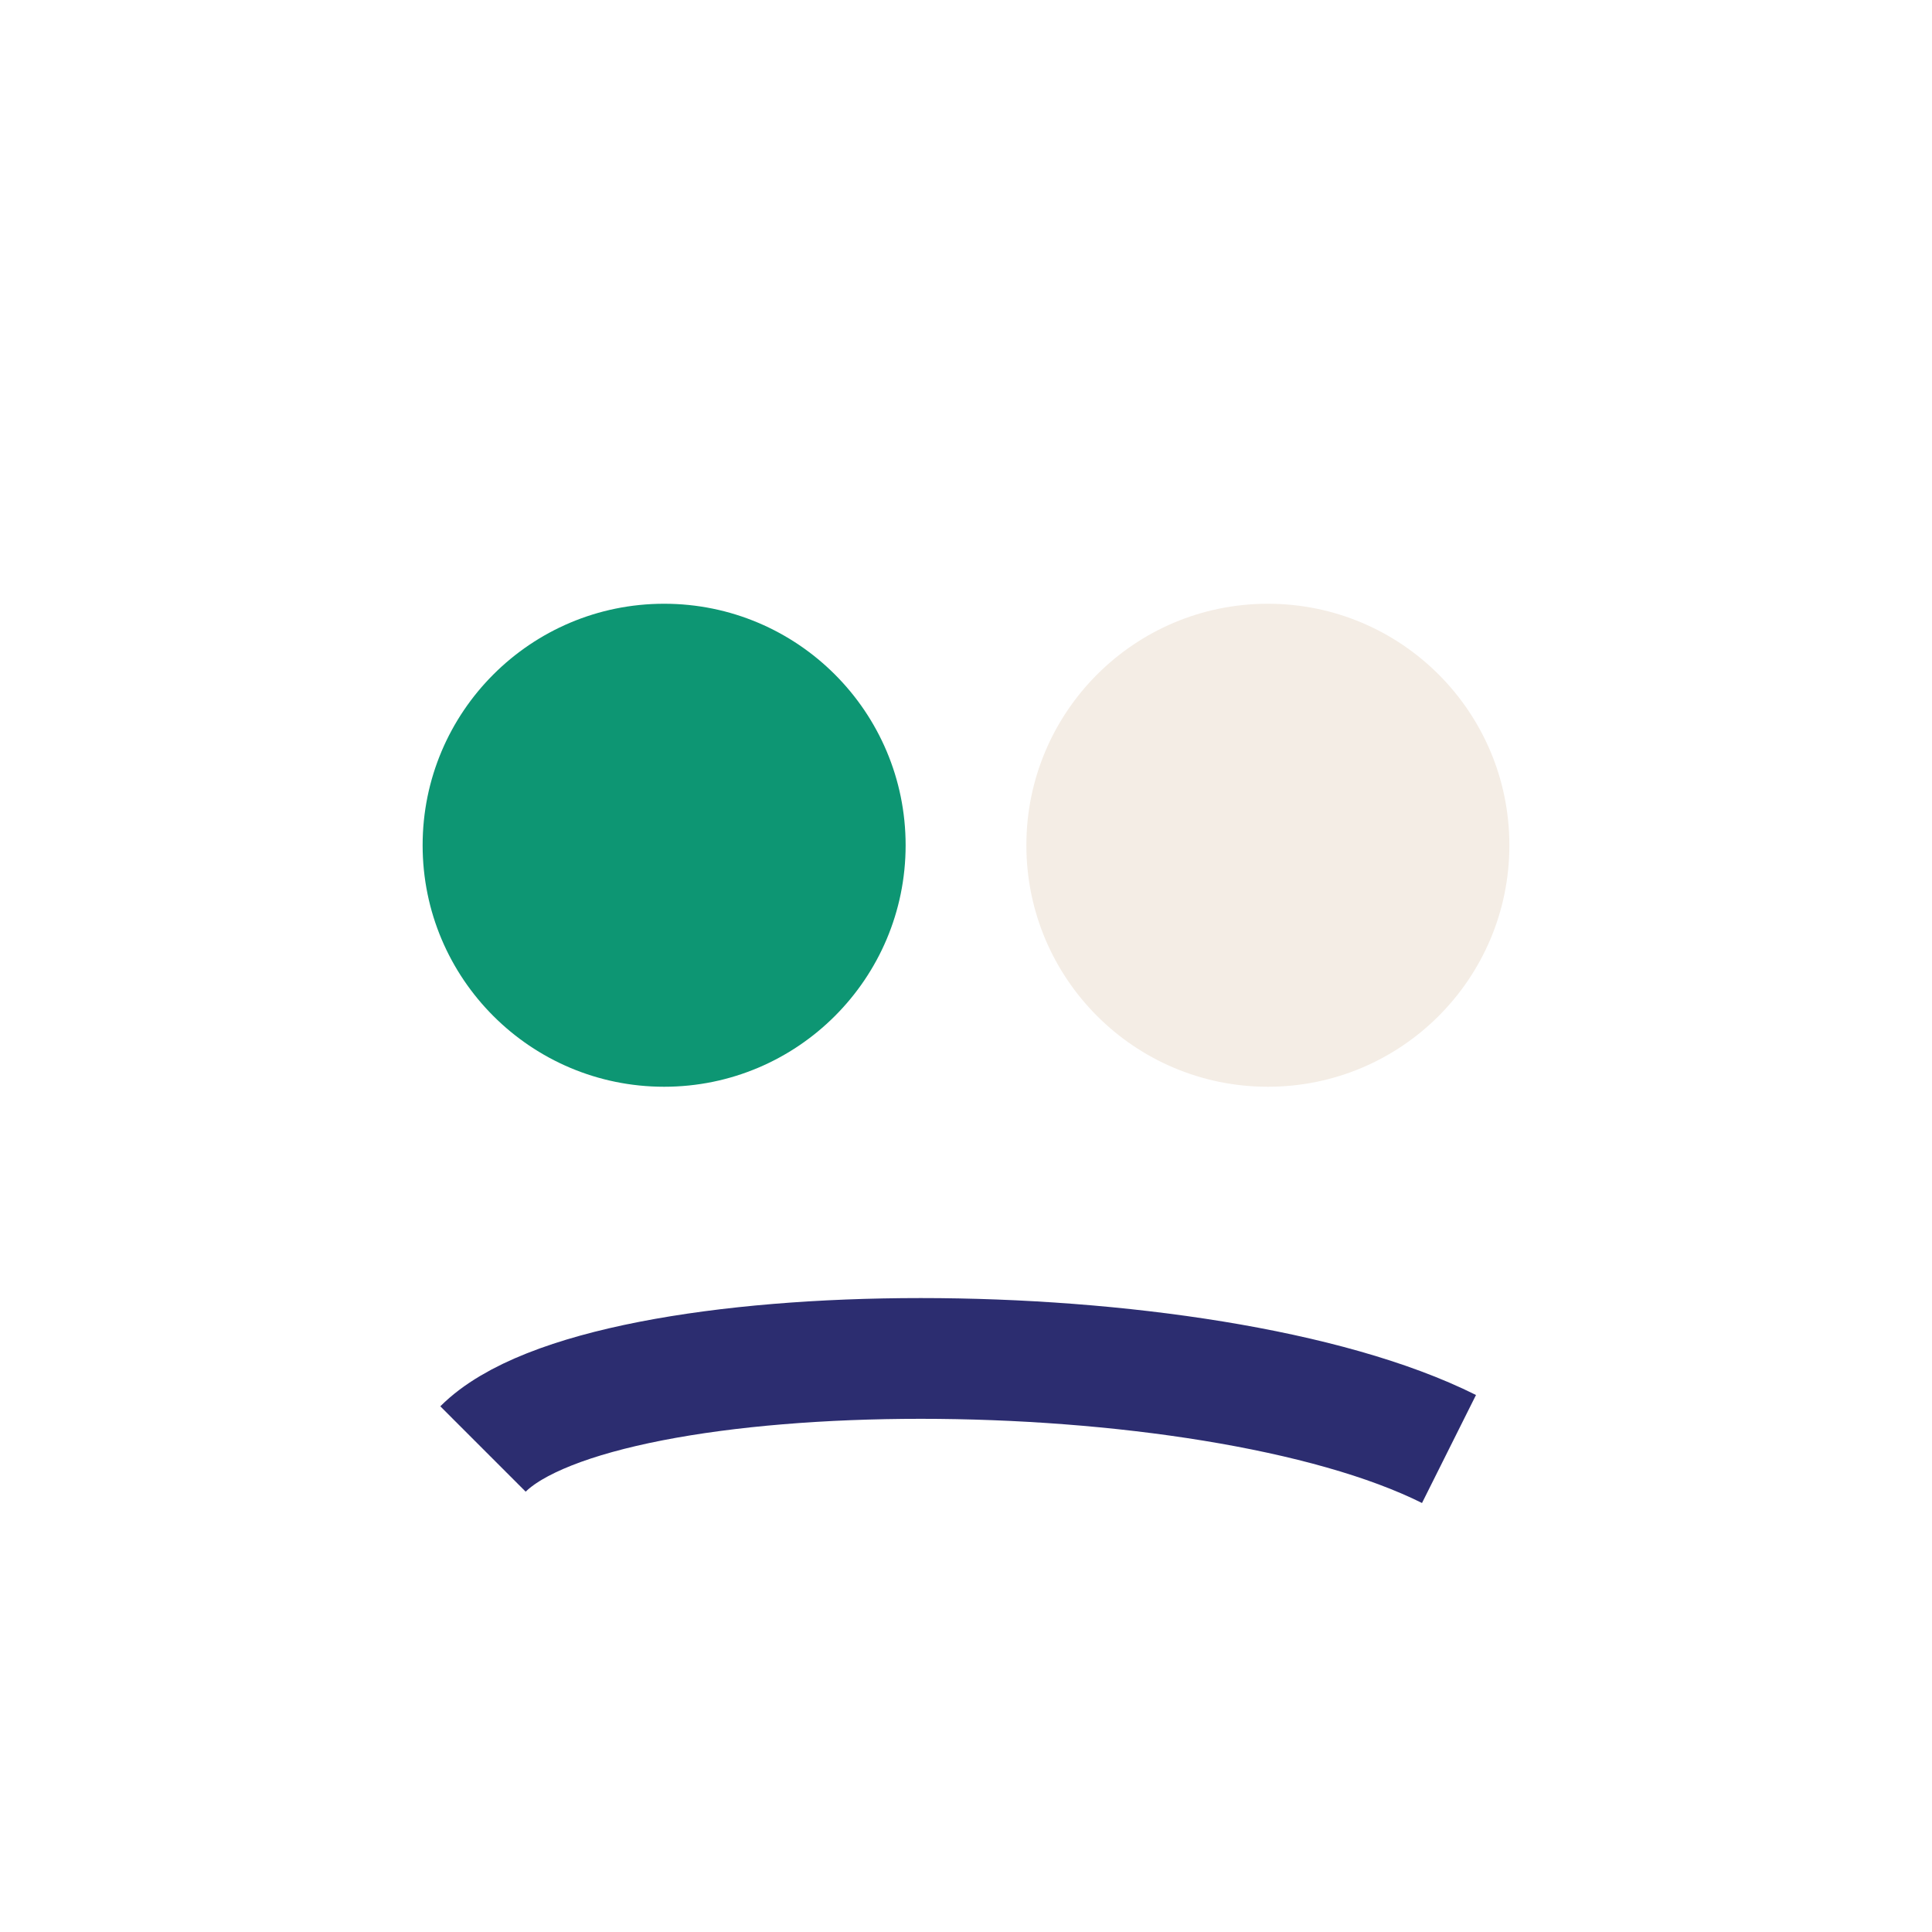
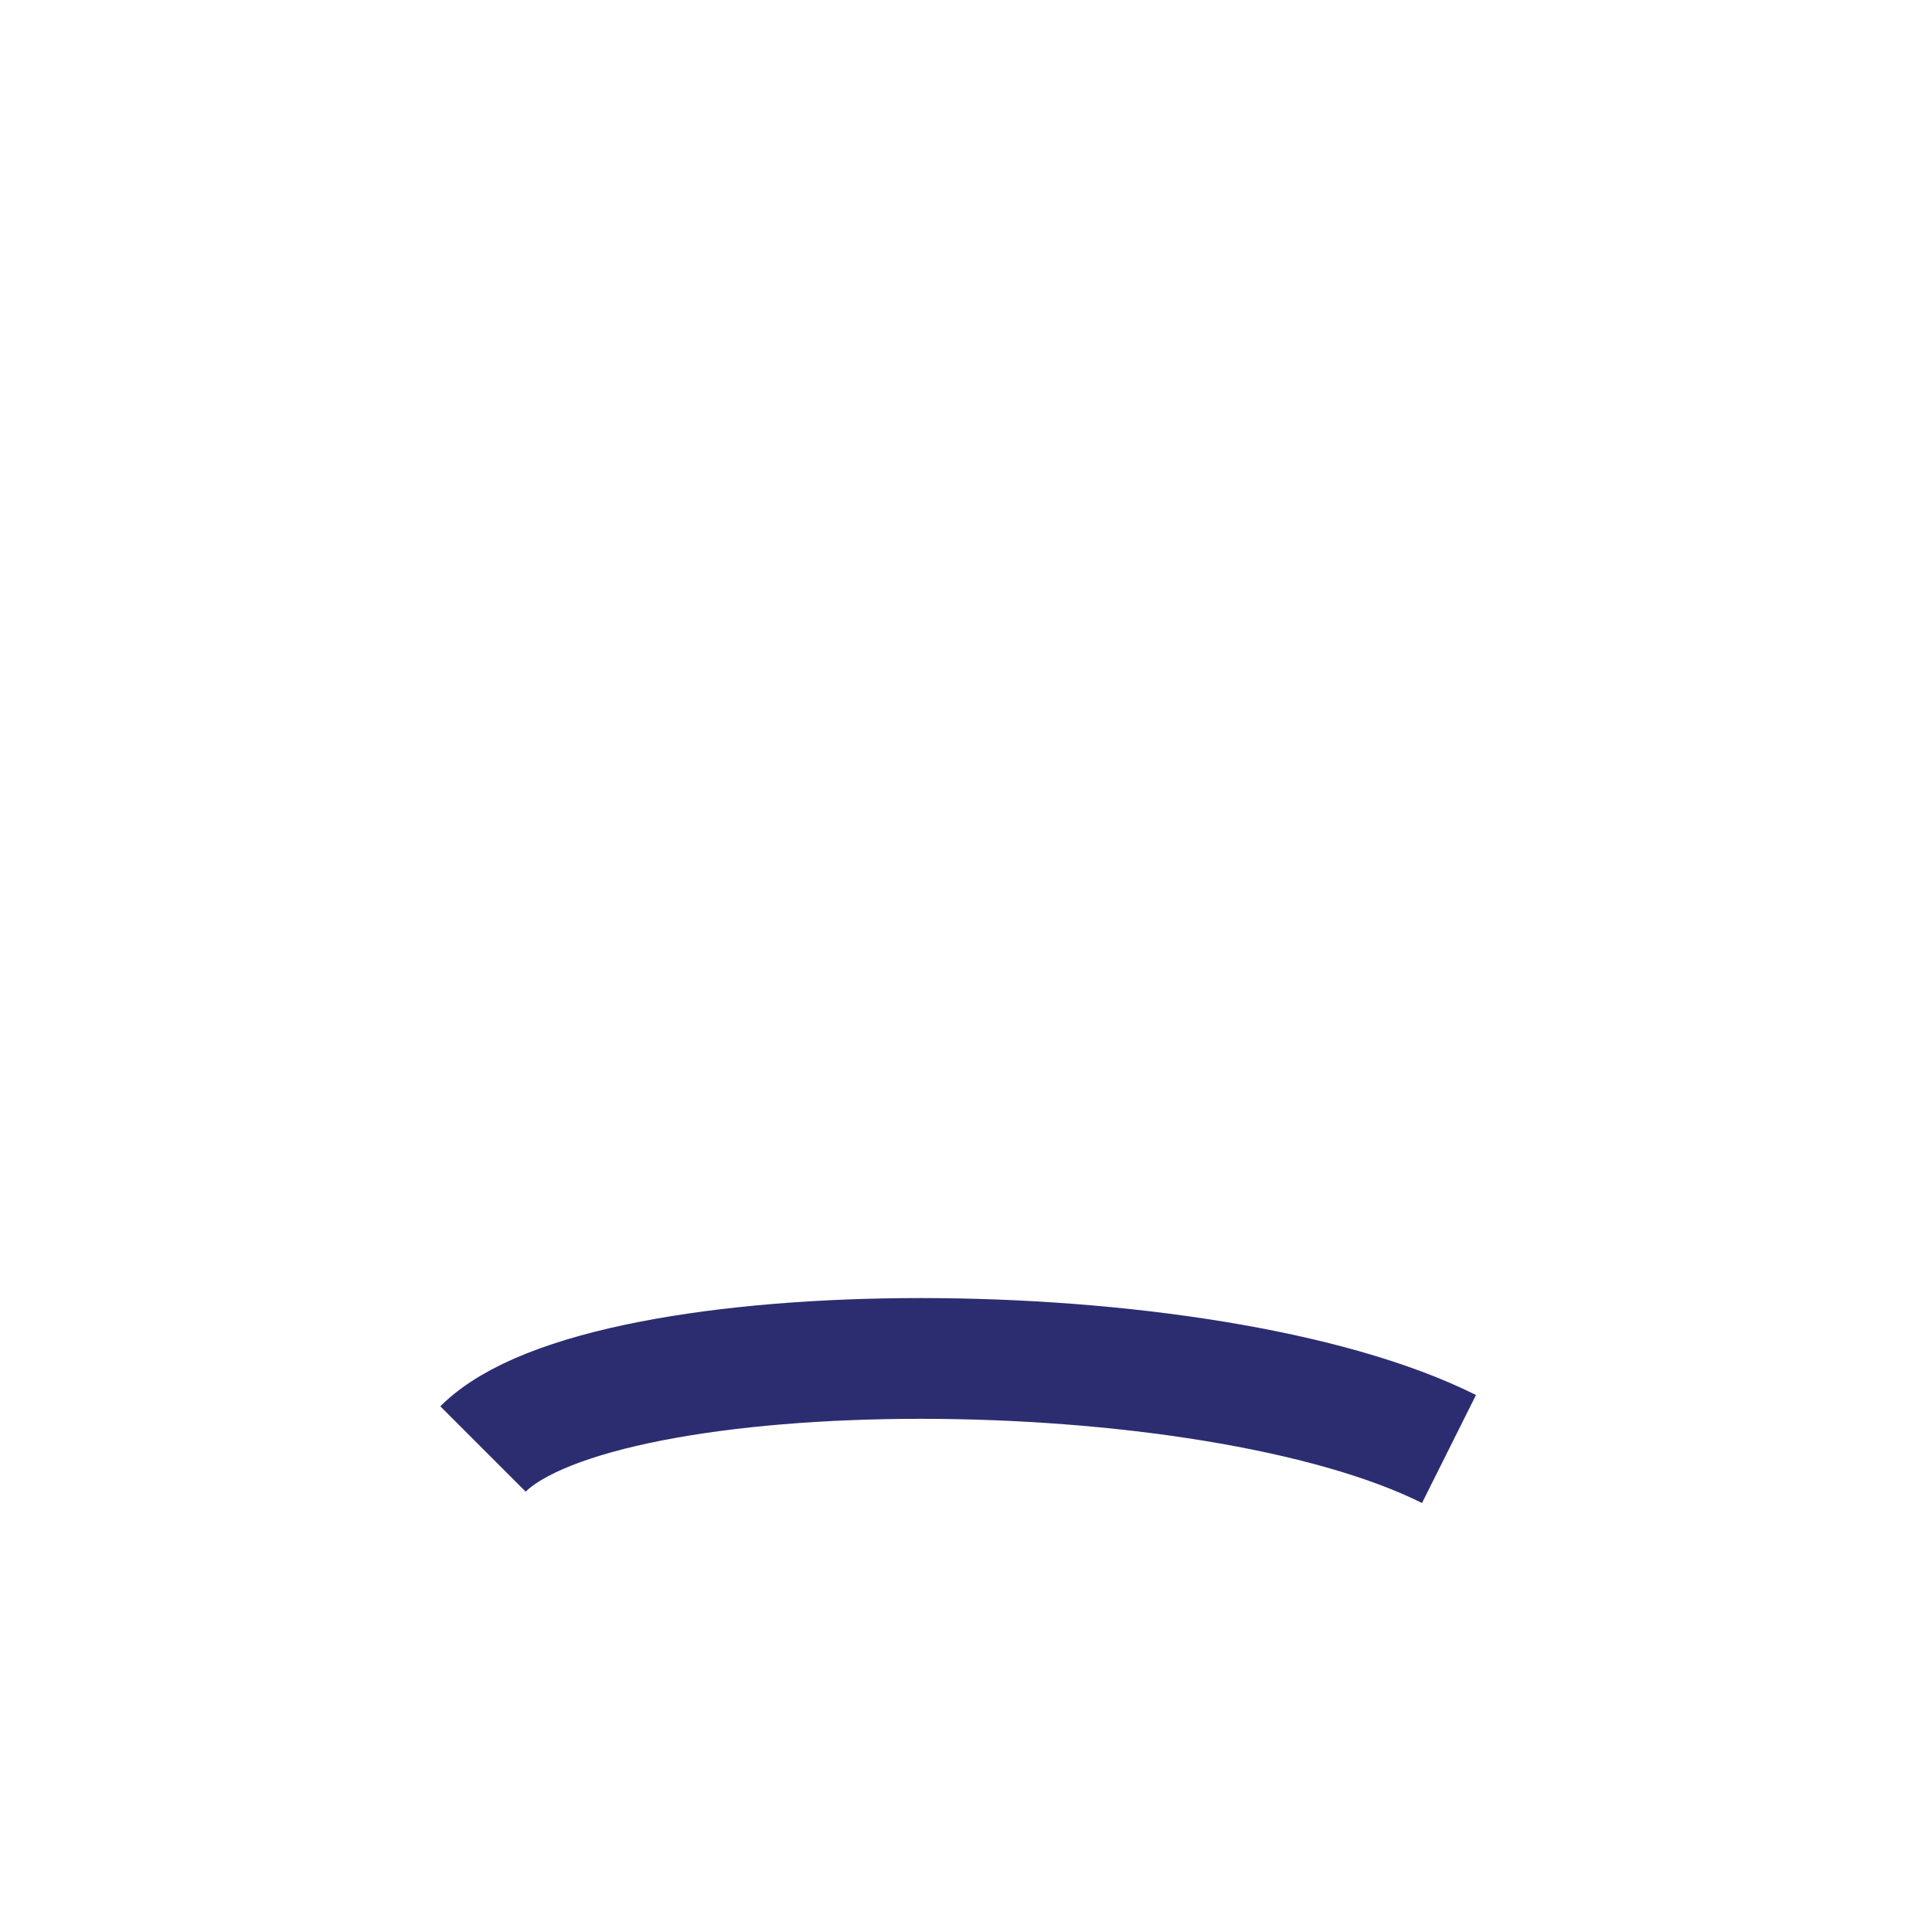
<svg xmlns="http://www.w3.org/2000/svg" width="32" height="32" viewBox="0 0 32 32">
-   <circle cx="11" cy="14" r="4" fill="#0D9673" />
-   <circle cx="21" cy="14" r="4" fill="#F4EDE5" />
  <path d="M8 24c2-2 12-2 16 0" stroke="#2C2D70" stroke-width="2" fill="none" />
</svg>